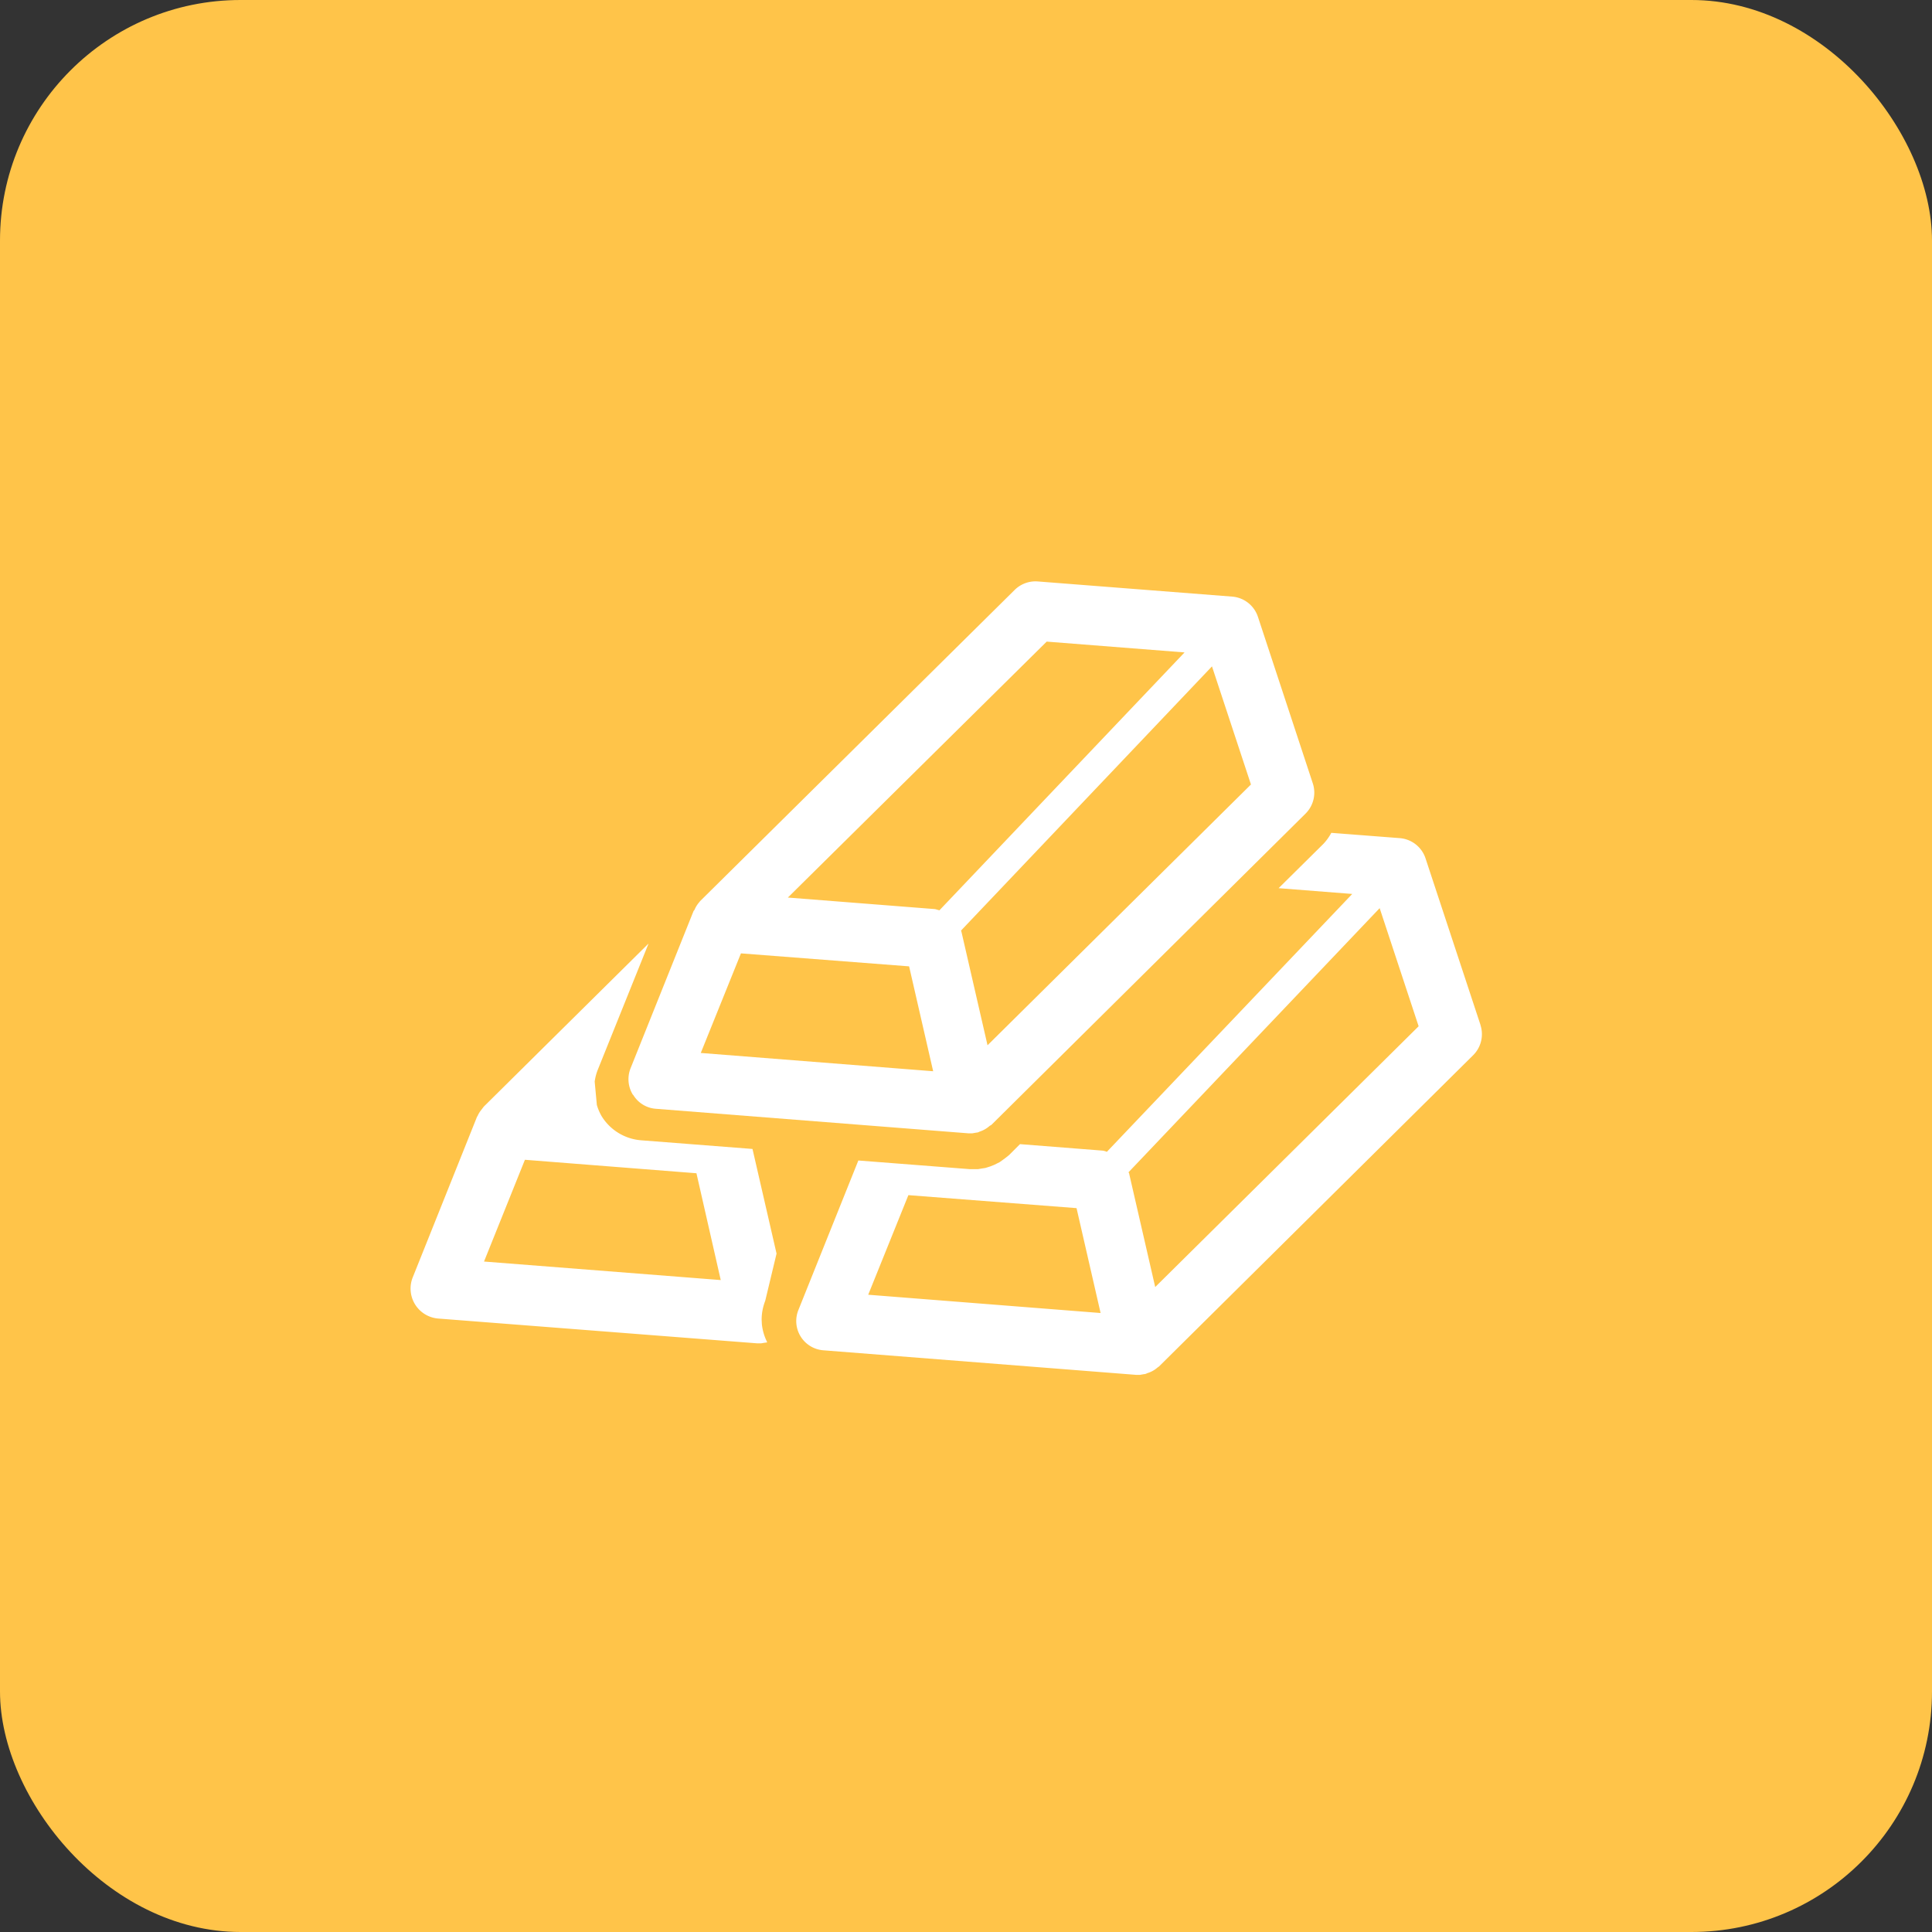
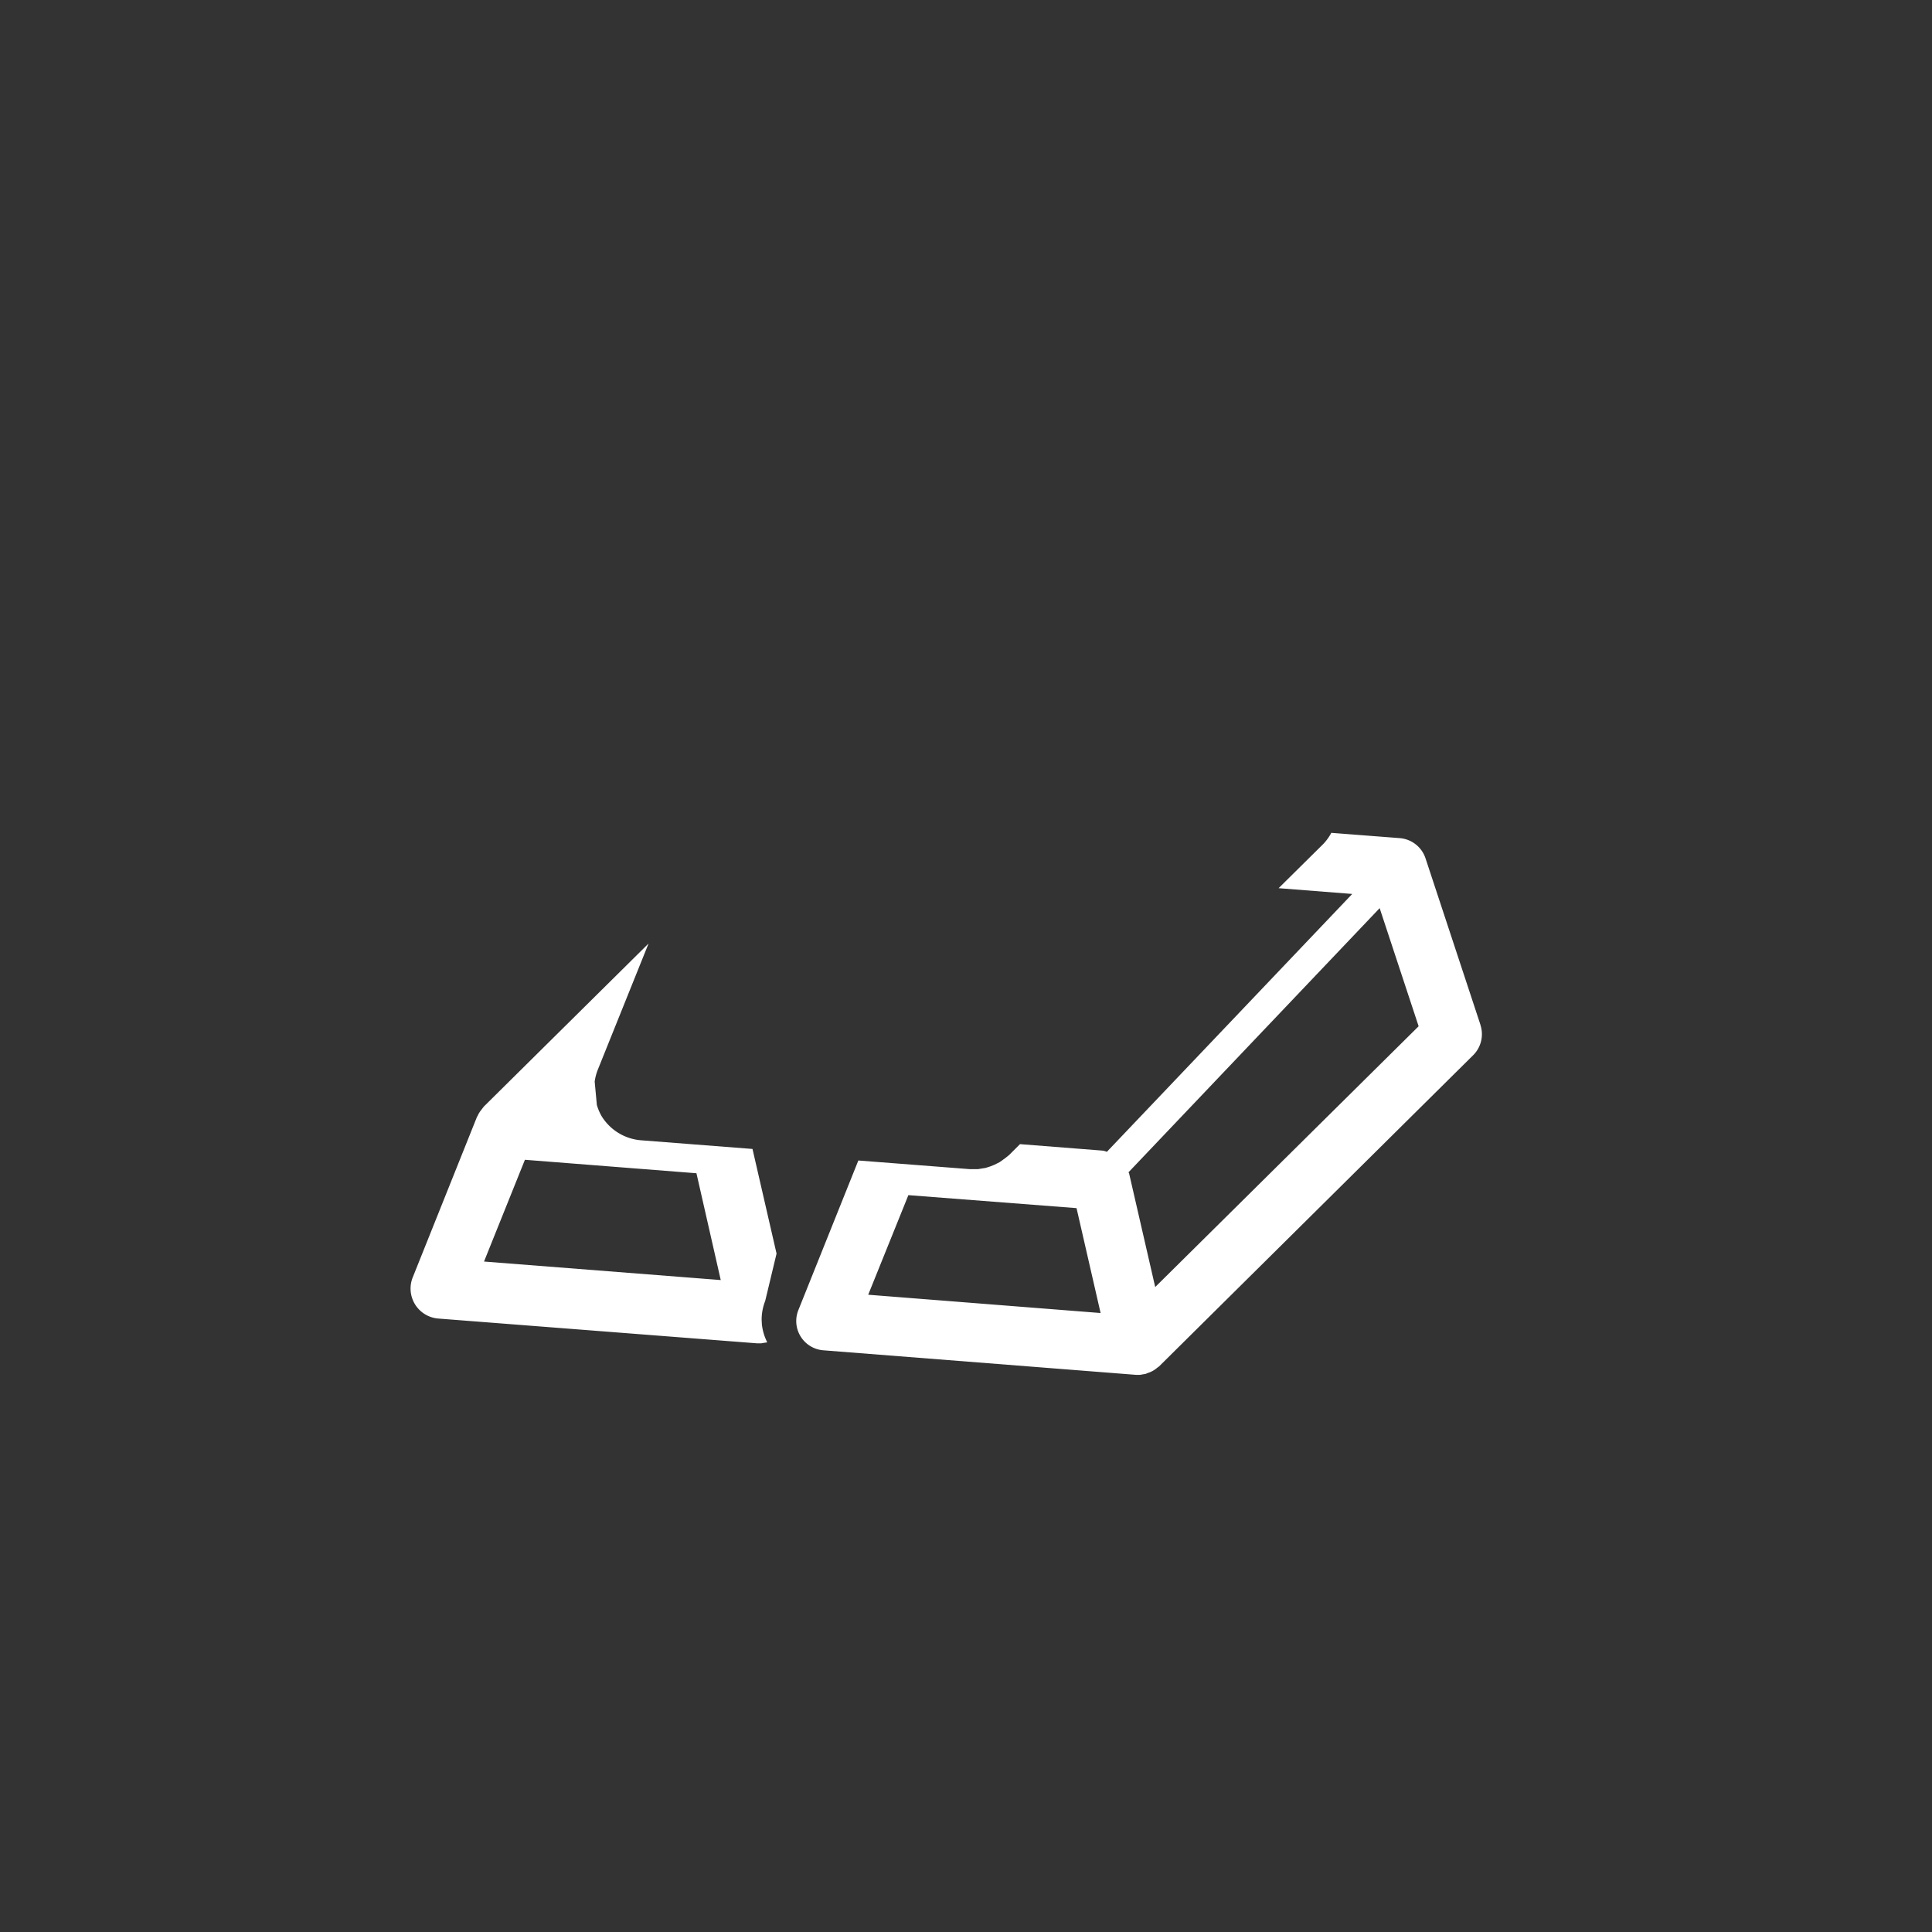
<svg xmlns="http://www.w3.org/2000/svg" viewBox="0 0 8.031 8.031">
  <rect x="0" y="0" width="8.031" height="8.031" fill="#333333" stroke="none" />
-   <rect width="8.031" height="8.031" rx="1" ry="1" fill="#ffc449" />
  <path d="m3.228 5.211-.1-.435-.463-.036a.212.212 0 0 1-.164-.1.21.21 0 0 1-.02-.047l-.009-.097a.21.21 0 0 1 .012-.047l.212-.527-.685.678-.003.004-.01.013a.112.112 0 0 0-.012.02c0 .002-.002.003-.003.005l-.267.667a.125.125 0 0 0 .106.172l1.325.103h.017l.018-.003c.002 0 .005 0 .007-.002a.214.214 0 0 1-.022-.074l-.001-.019c0-.027.005-.053.015-.079l.047-.196Zm-1.216.033.17-.423.713.056.101.444-.984-.077Zm4.142-.984-.228-.691a.123.123 0 0 0-.107-.085l-.285-.022a.21.21 0 0 1-.033.046l-.186.184.306.024-1.02 1.072a.069.069 0 0 0-.017-.005l-.344-.027-.045.045-.01.008-.005.004-.015.011-.01.007-.012.006-.01.005-.015.006-.009.003-.013.004-.013.002-.018.003h-.033l-.464-.036-.249.621a.122.122 0 0 0 .104.168l1.299.102h.017l.017-.003c.005 0 .009-.002.013-.004a.111.111 0 0 0 .042-.023l.007-.005 1.306-1.294a.123.123 0 0 0 .03-.125ZM3.609 5.382l.167-.414.699.054.1.436-.966-.076Zm1.193-.032-.108-.47c0-.003-.002-.005-.003-.007l1.044-1.098.162.491L4.802 5.35Z" fill="#fff" />
-   <path d="M2.632 4.551a.12.12 0 0 0 .094.058l1.299.102h.017l.017-.003c.005 0 .009-.002.013-.004a.117.117 0 0 0 .042-.024l.007-.004 1.306-1.294a.123.123 0 0 0 .03-.126l-.228-.692a.123.123 0 0 0-.107-.084l-.808-.063a.123.123 0 0 0-.096.035L2.91 3.746l-.003.004a.12.12 0 0 0-.01.013.113.113 0 0 0-.01.019l-.004.005-.262.654a.123.123 0 0 0 .01.11ZM5.2 3.261 4.105 4.345l-.108-.47-.002-.007L5.038 2.77l.162.491Zm-.85-.594.574.045-1.019 1.072-.018-.005-.612-.048 1.076-1.064ZM3.08 3.963l.699.054.1.436-.966-.076.167-.414Z" fill="#fff" />
</svg>